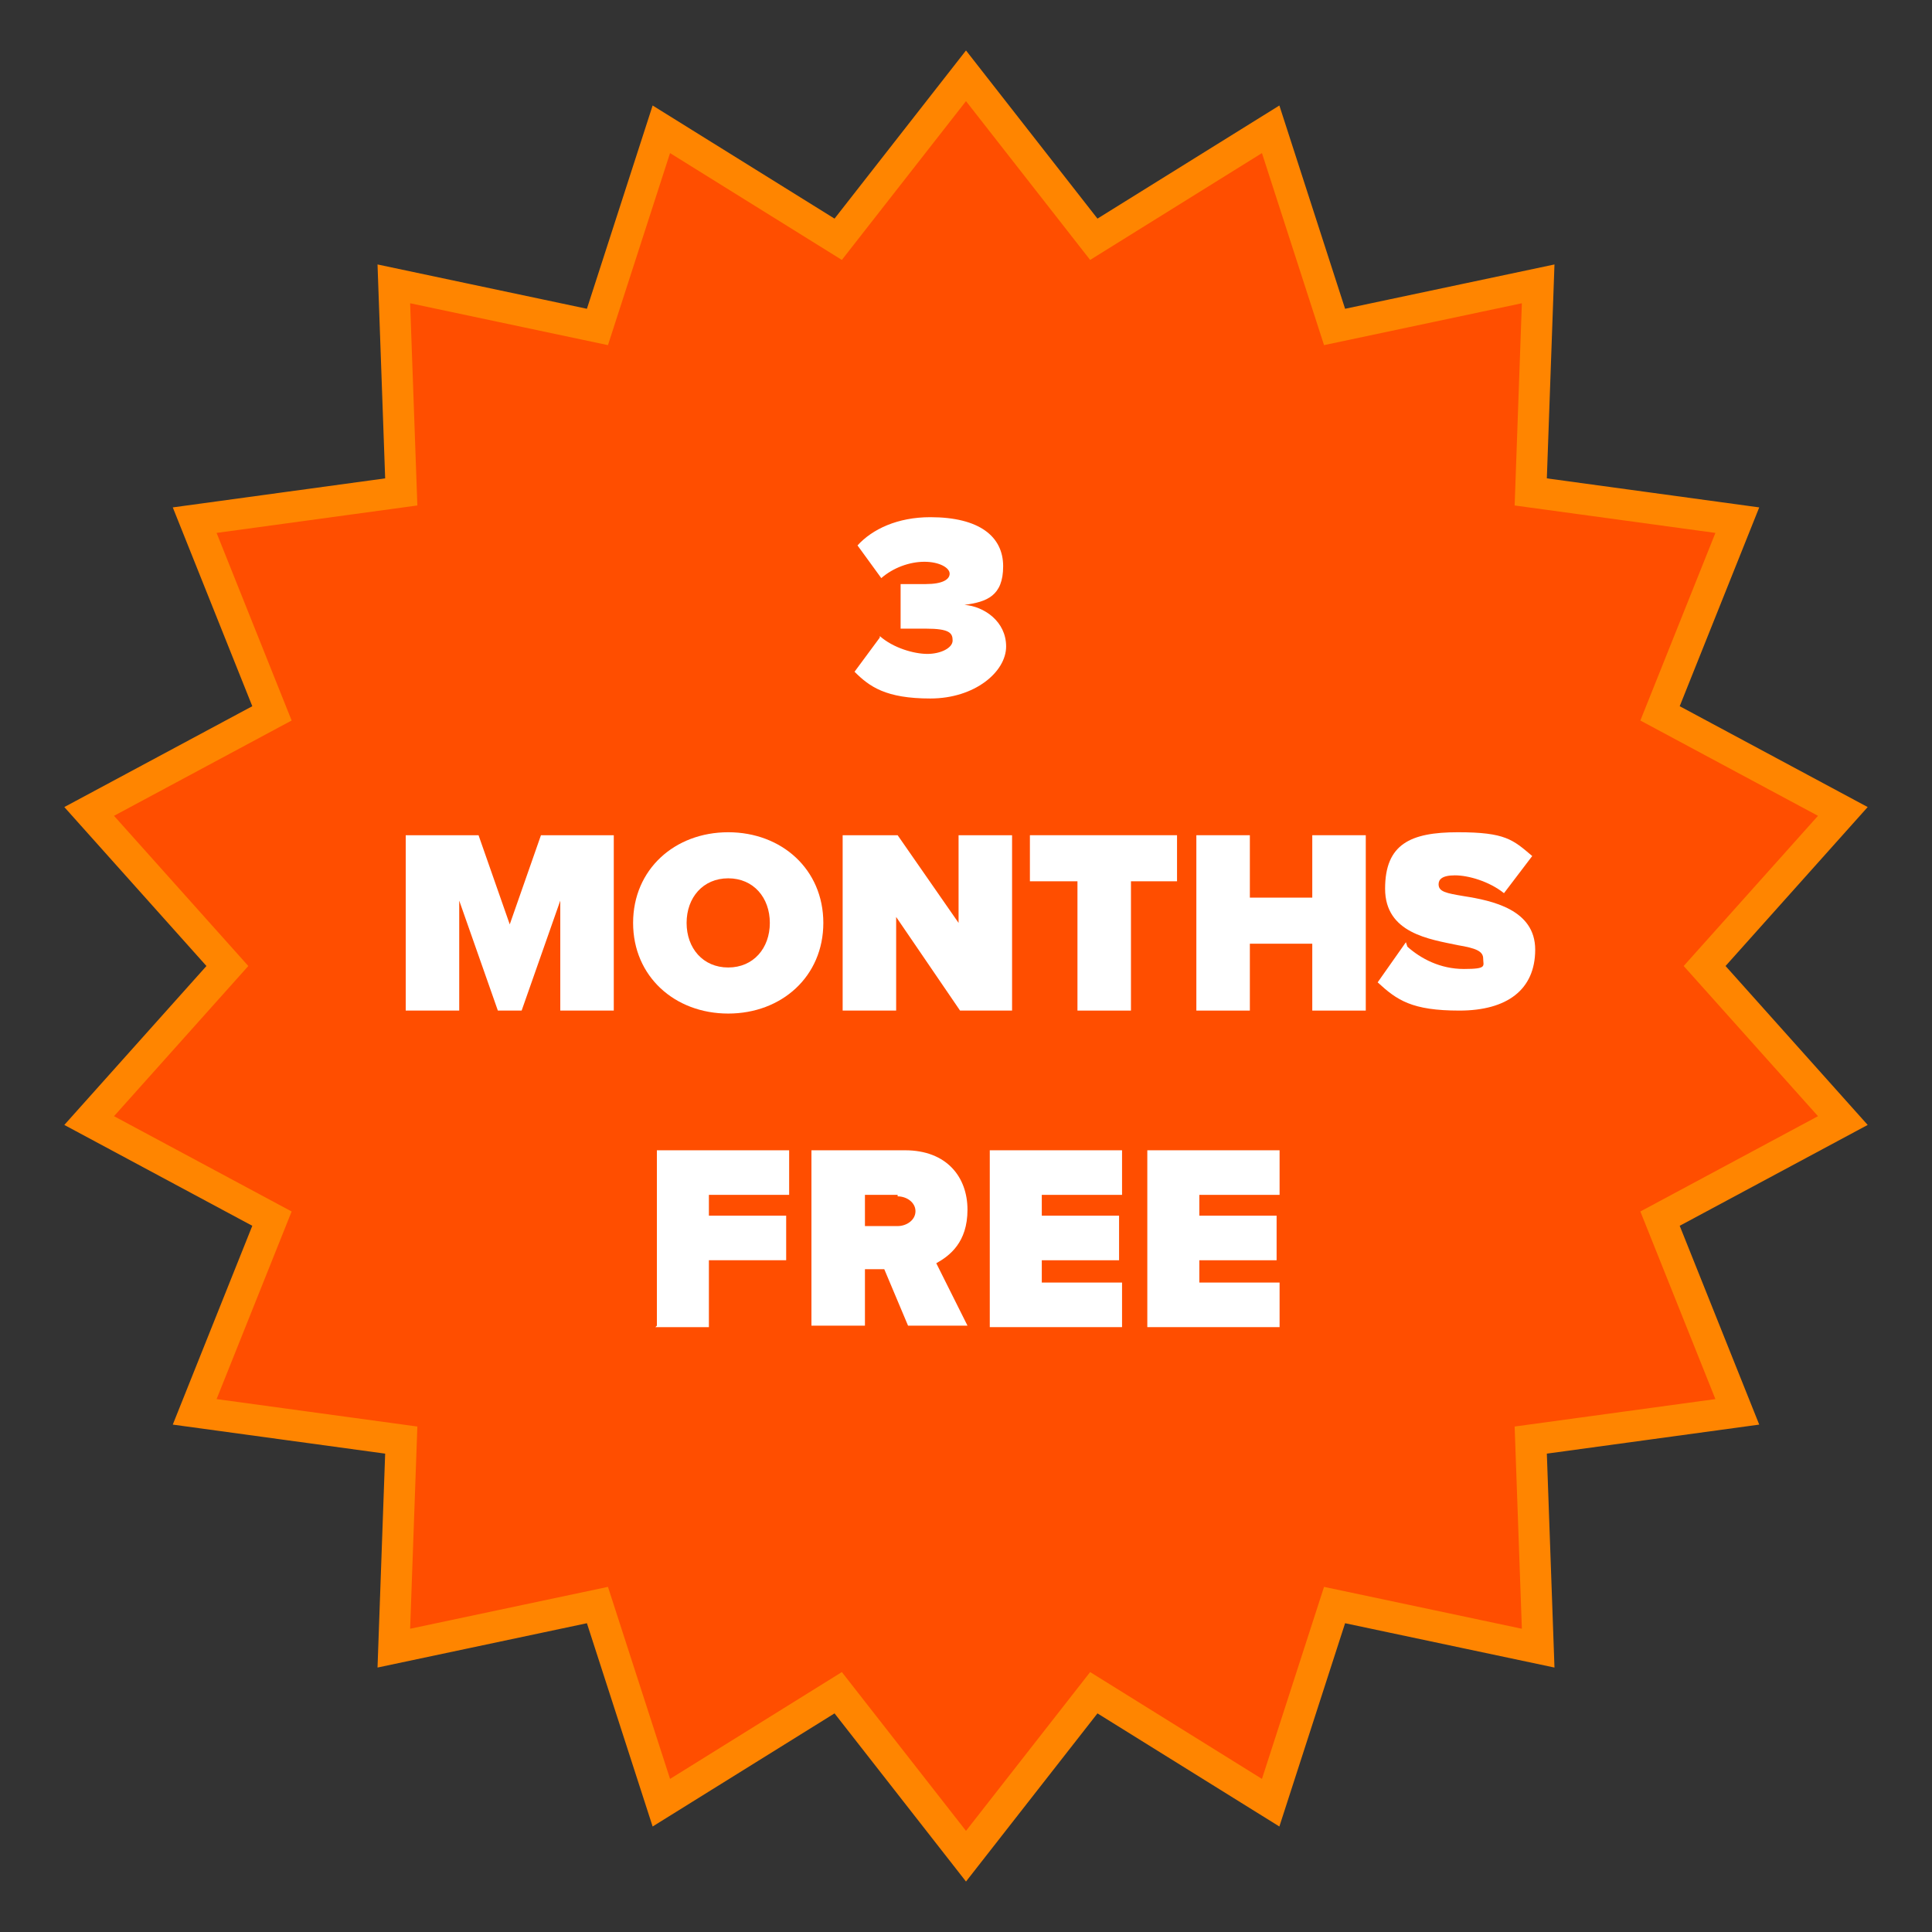
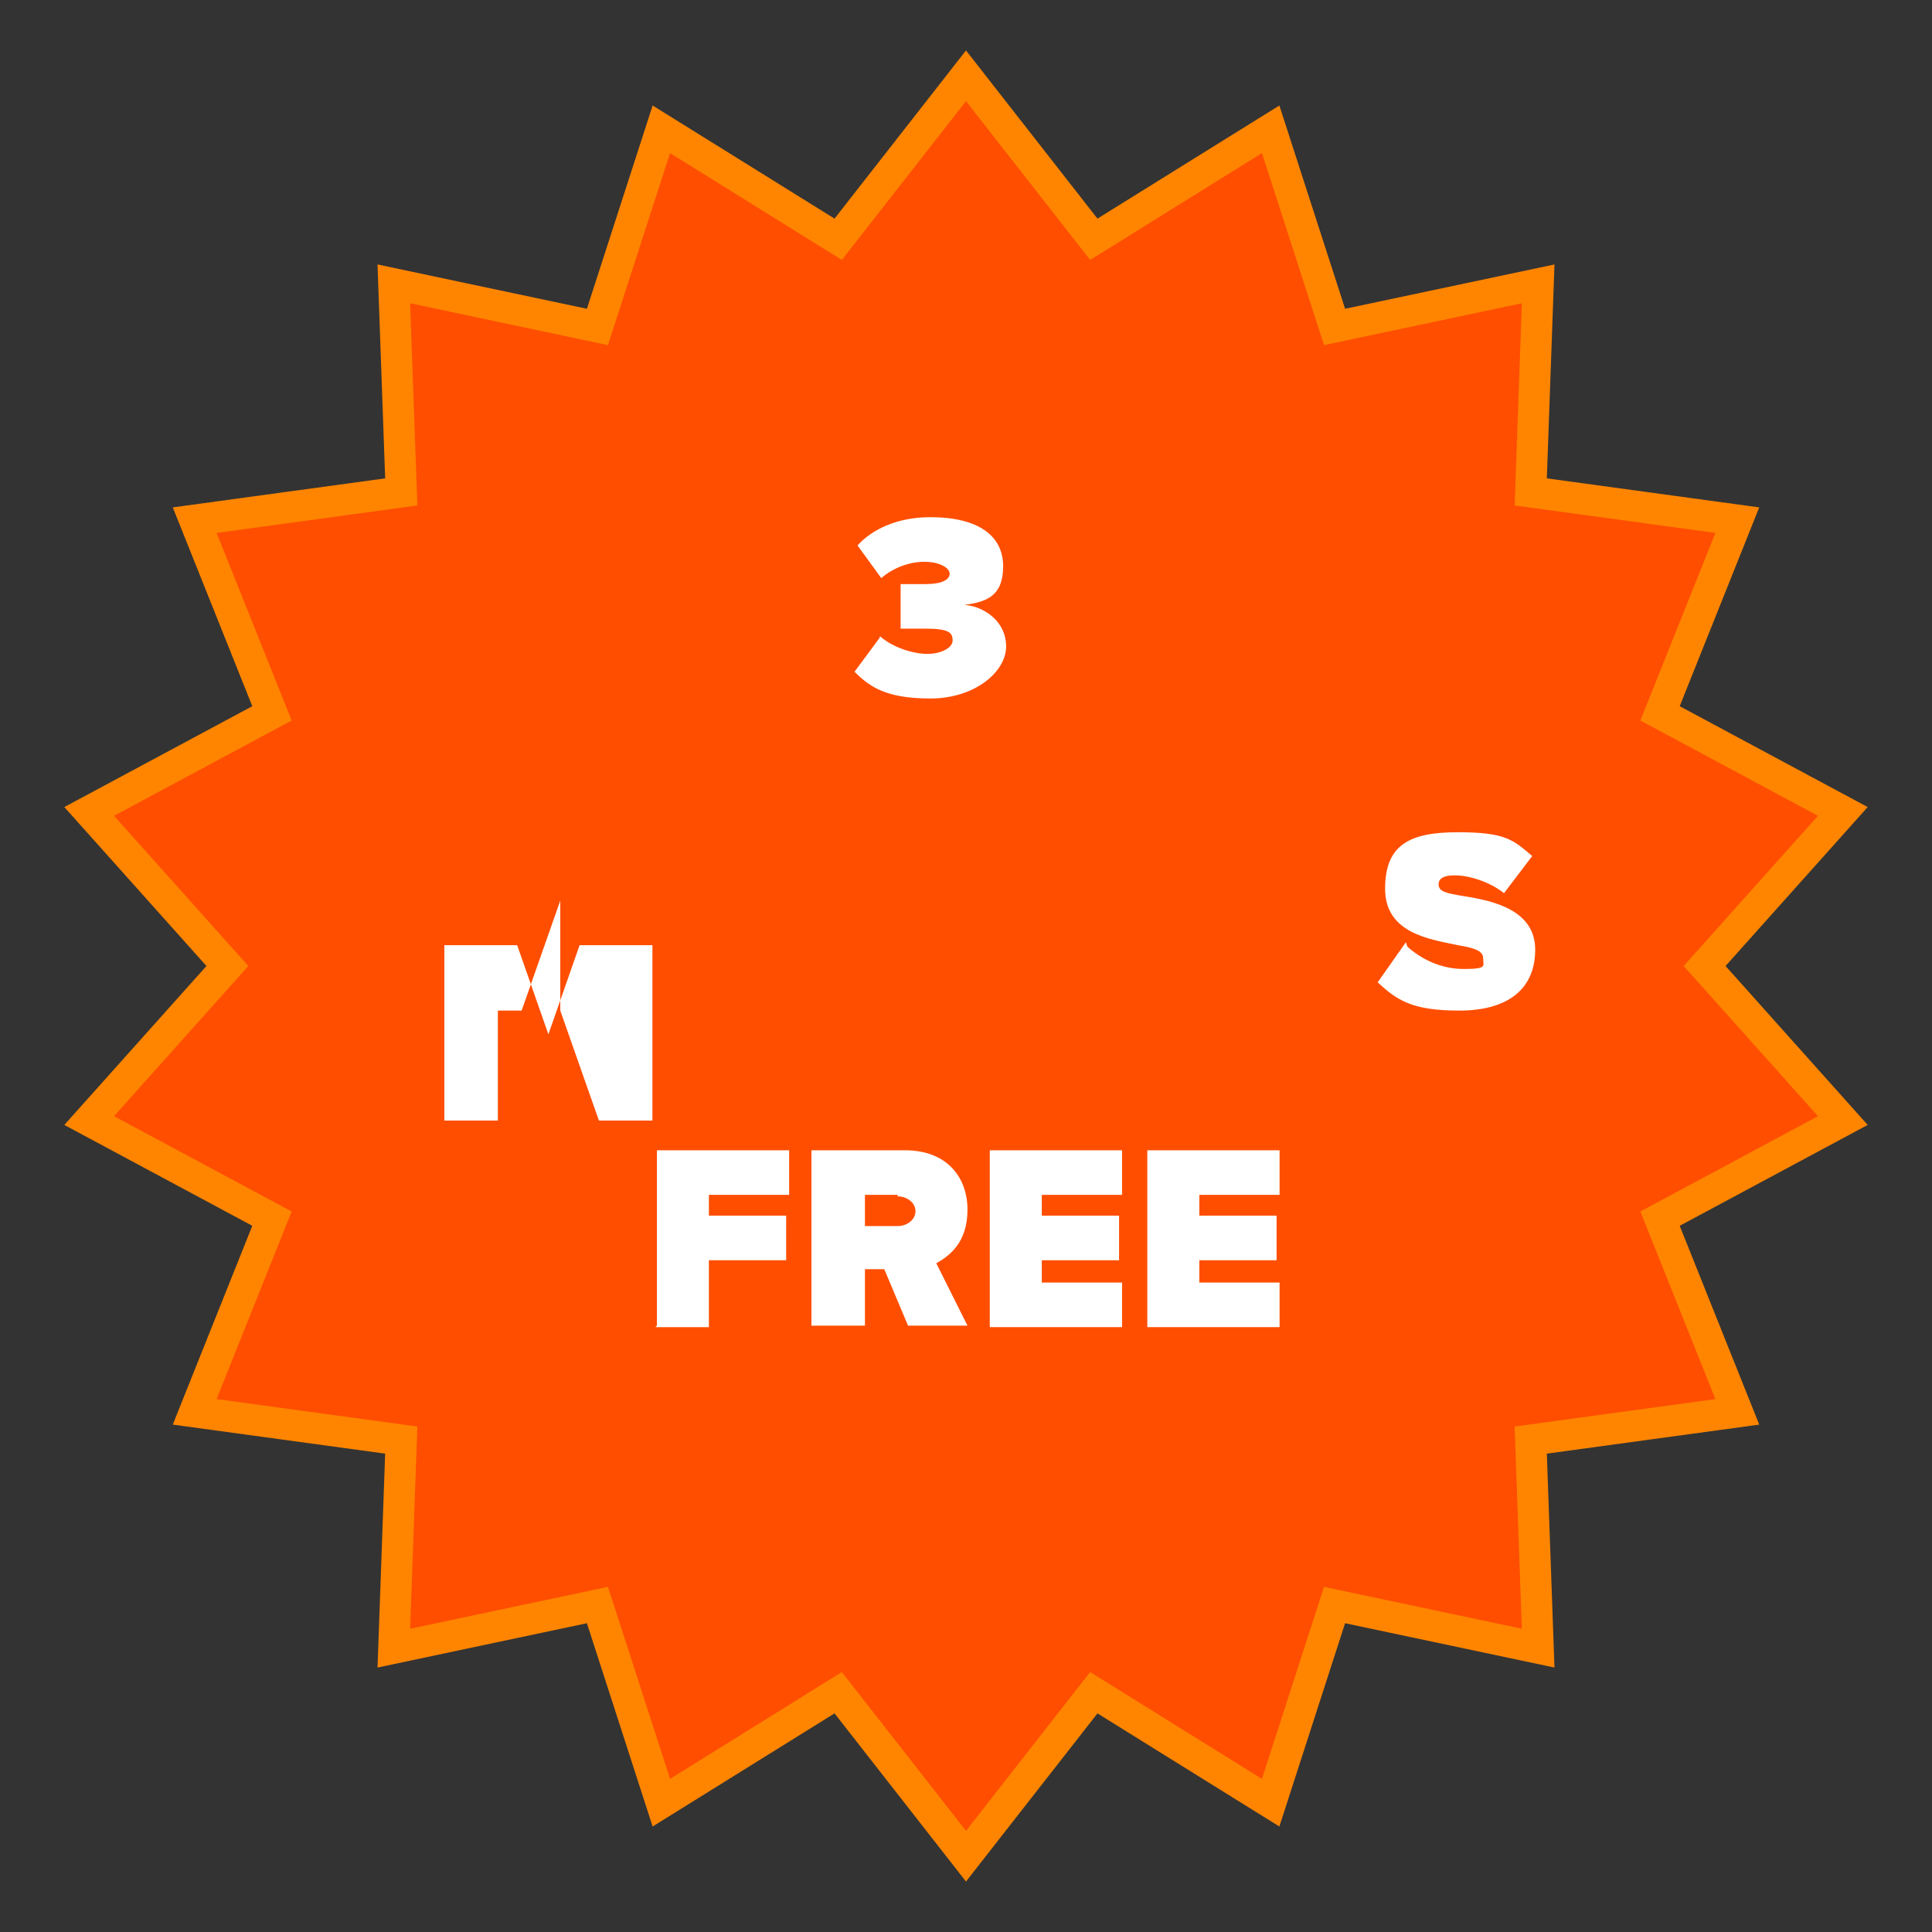
<svg xmlns="http://www.w3.org/2000/svg" id="Layer_1" version="1.1" viewBox="0 0 130 130">
  <rect x="0" y="0" width="130" height="130" fill="#333333" stroke="none" />
  <defs>
    <style>
      .st0 {
        fill: #fff;
      }

      .st1 {
        fill: #ff4e00;
        stroke: #ff8500;
        stroke-miterlimit: 10;
        stroke-width: 2.1px;
      }
    </style>
  </defs>
  <polygon class="st1" points="65 5.1 73.6 16.1 85.5 8.7 89.8 22 103.5 19.1 103 33.1 116.9 35 111.7 48 124 54.6 114.7 65 124 75.4 111.7 82 116.9 95 103 96.9 103.5 110.9 89.8 108 85.5 121.3 73.6 113.9 65 124.9 56.4 113.9 44.5 121.3 40.2 108 26.5 110.9 27 96.9 13.1 95 18.3 82 6 75.4 15.3 65 6 54.6 18.3 48 13.1 35 27 33.1 26.5 19.1 40.2 22 44.5 8.7 56.4 16.1 65 5.1" />
  <g>
    <path class="st0" d="M59.2,42.8c.9.8,2.3,1.2,3.2,1.2s1.7-.4,1.7-.9-.2-.8-1.8-.8-1.5,0-1.7,0v-3c.2,0,1.3,0,1.7,0,1.1,0,1.6-.3,1.6-.7s-.7-.8-1.7-.8-2.1.4-2.9,1.1l-1.6-2.2c1-1.1,2.7-1.9,4.9-1.9,3.3,0,4.9,1.3,4.9,3.3s-1.1,2.4-2.6,2.6c1.3.1,2.8,1.1,2.8,2.8s-2.1,3.5-5.1,3.5-4.1-.8-5.1-1.8l1.7-2.3Z" />
-     <path class="st0" d="M37.7,68v-7.4l-2.6,7.4h-1.6l-2.6-7.4v7.4h-3.6v-11.8h4.9l2.1,6,2.1-6h4.9v11.8h-3.6Z" />
-     <path class="st0" d="M49,56c3.6,0,6.4,2.5,6.4,6.1s-2.8,6.1-6.4,6.1-6.4-2.5-6.4-6.1,2.8-6.1,6.4-6.1ZM49,59.1c-1.7,0-2.8,1.3-2.8,3s1.1,3,2.8,3,2.8-1.3,2.8-3-1.1-3-2.8-3Z" />
-     <path class="st0" d="M64.6,68l-4.3-6.3v6.3h-3.6v-11.8h3.7l4.1,5.9v-5.9h3.6v11.8h-3.4Z" />
-     <path class="st0" d="M72.5,68v-8.7h-3.2v-3.1h9.9v3.1h-3.1v8.7h-3.6Z" />
-     <path class="st0" d="M88.3,68v-4.5h-4.2v4.5h-3.6v-11.8h3.6v4.2h4.2v-4.2h3.6v11.8h-3.6Z" />
+     <path class="st0" d="M37.7,68v-7.4l-2.6,7.4h-1.6v7.4h-3.6v-11.8h4.9l2.1,6,2.1-6h4.9v11.8h-3.6Z" />
    <path class="st0" d="M94.7,63.7c.9.8,2.2,1.5,3.8,1.5s1.3-.2,1.3-.7-.5-.7-1.7-.9c-1.9-.4-4.9-.8-4.9-3.8s1.7-3.8,4.9-3.8,3.7.5,5,1.6l-1.9,2.5c-1-.8-2.4-1.2-3.3-1.2s-1.1.3-1.1.6c0,.5.5.6,1.7.8,1.9.3,4.8.9,4.8,3.6s-1.9,4.1-5.1,4.1-4.2-.7-5.5-1.9l1.9-2.7Z" />
    <path class="st0" d="M44.2,89.2v-11.8h8.9v3h-5.4v1.4h5.2v3h-5.2v4.5h-3.6Z" />
    <path class="st0" d="M61.1,89.2l-1.6-3.8h-1.3v3.8h-3.6v-11.8h6.3c2.8,0,4.2,1.8,4.2,4s-1.2,3.1-2.1,3.6l2.1,4.2h-4.1ZM60.4,80.4h-2.2v2.1h2.2c.6,0,1.2-.4,1.2-1s-.6-1-1.2-1Z" />
    <path class="st0" d="M66.6,89.2v-11.8h8.9v3h-5.4v1.4h5.2v3h-5.2v1.5h5.4v3h-8.9Z" />
    <path class="st0" d="M77.2,89.2v-11.8h8.9v3h-5.4v1.4h5.2v3h-5.2v1.5h5.4v3h-8.9Z" />
  </g>
</svg>